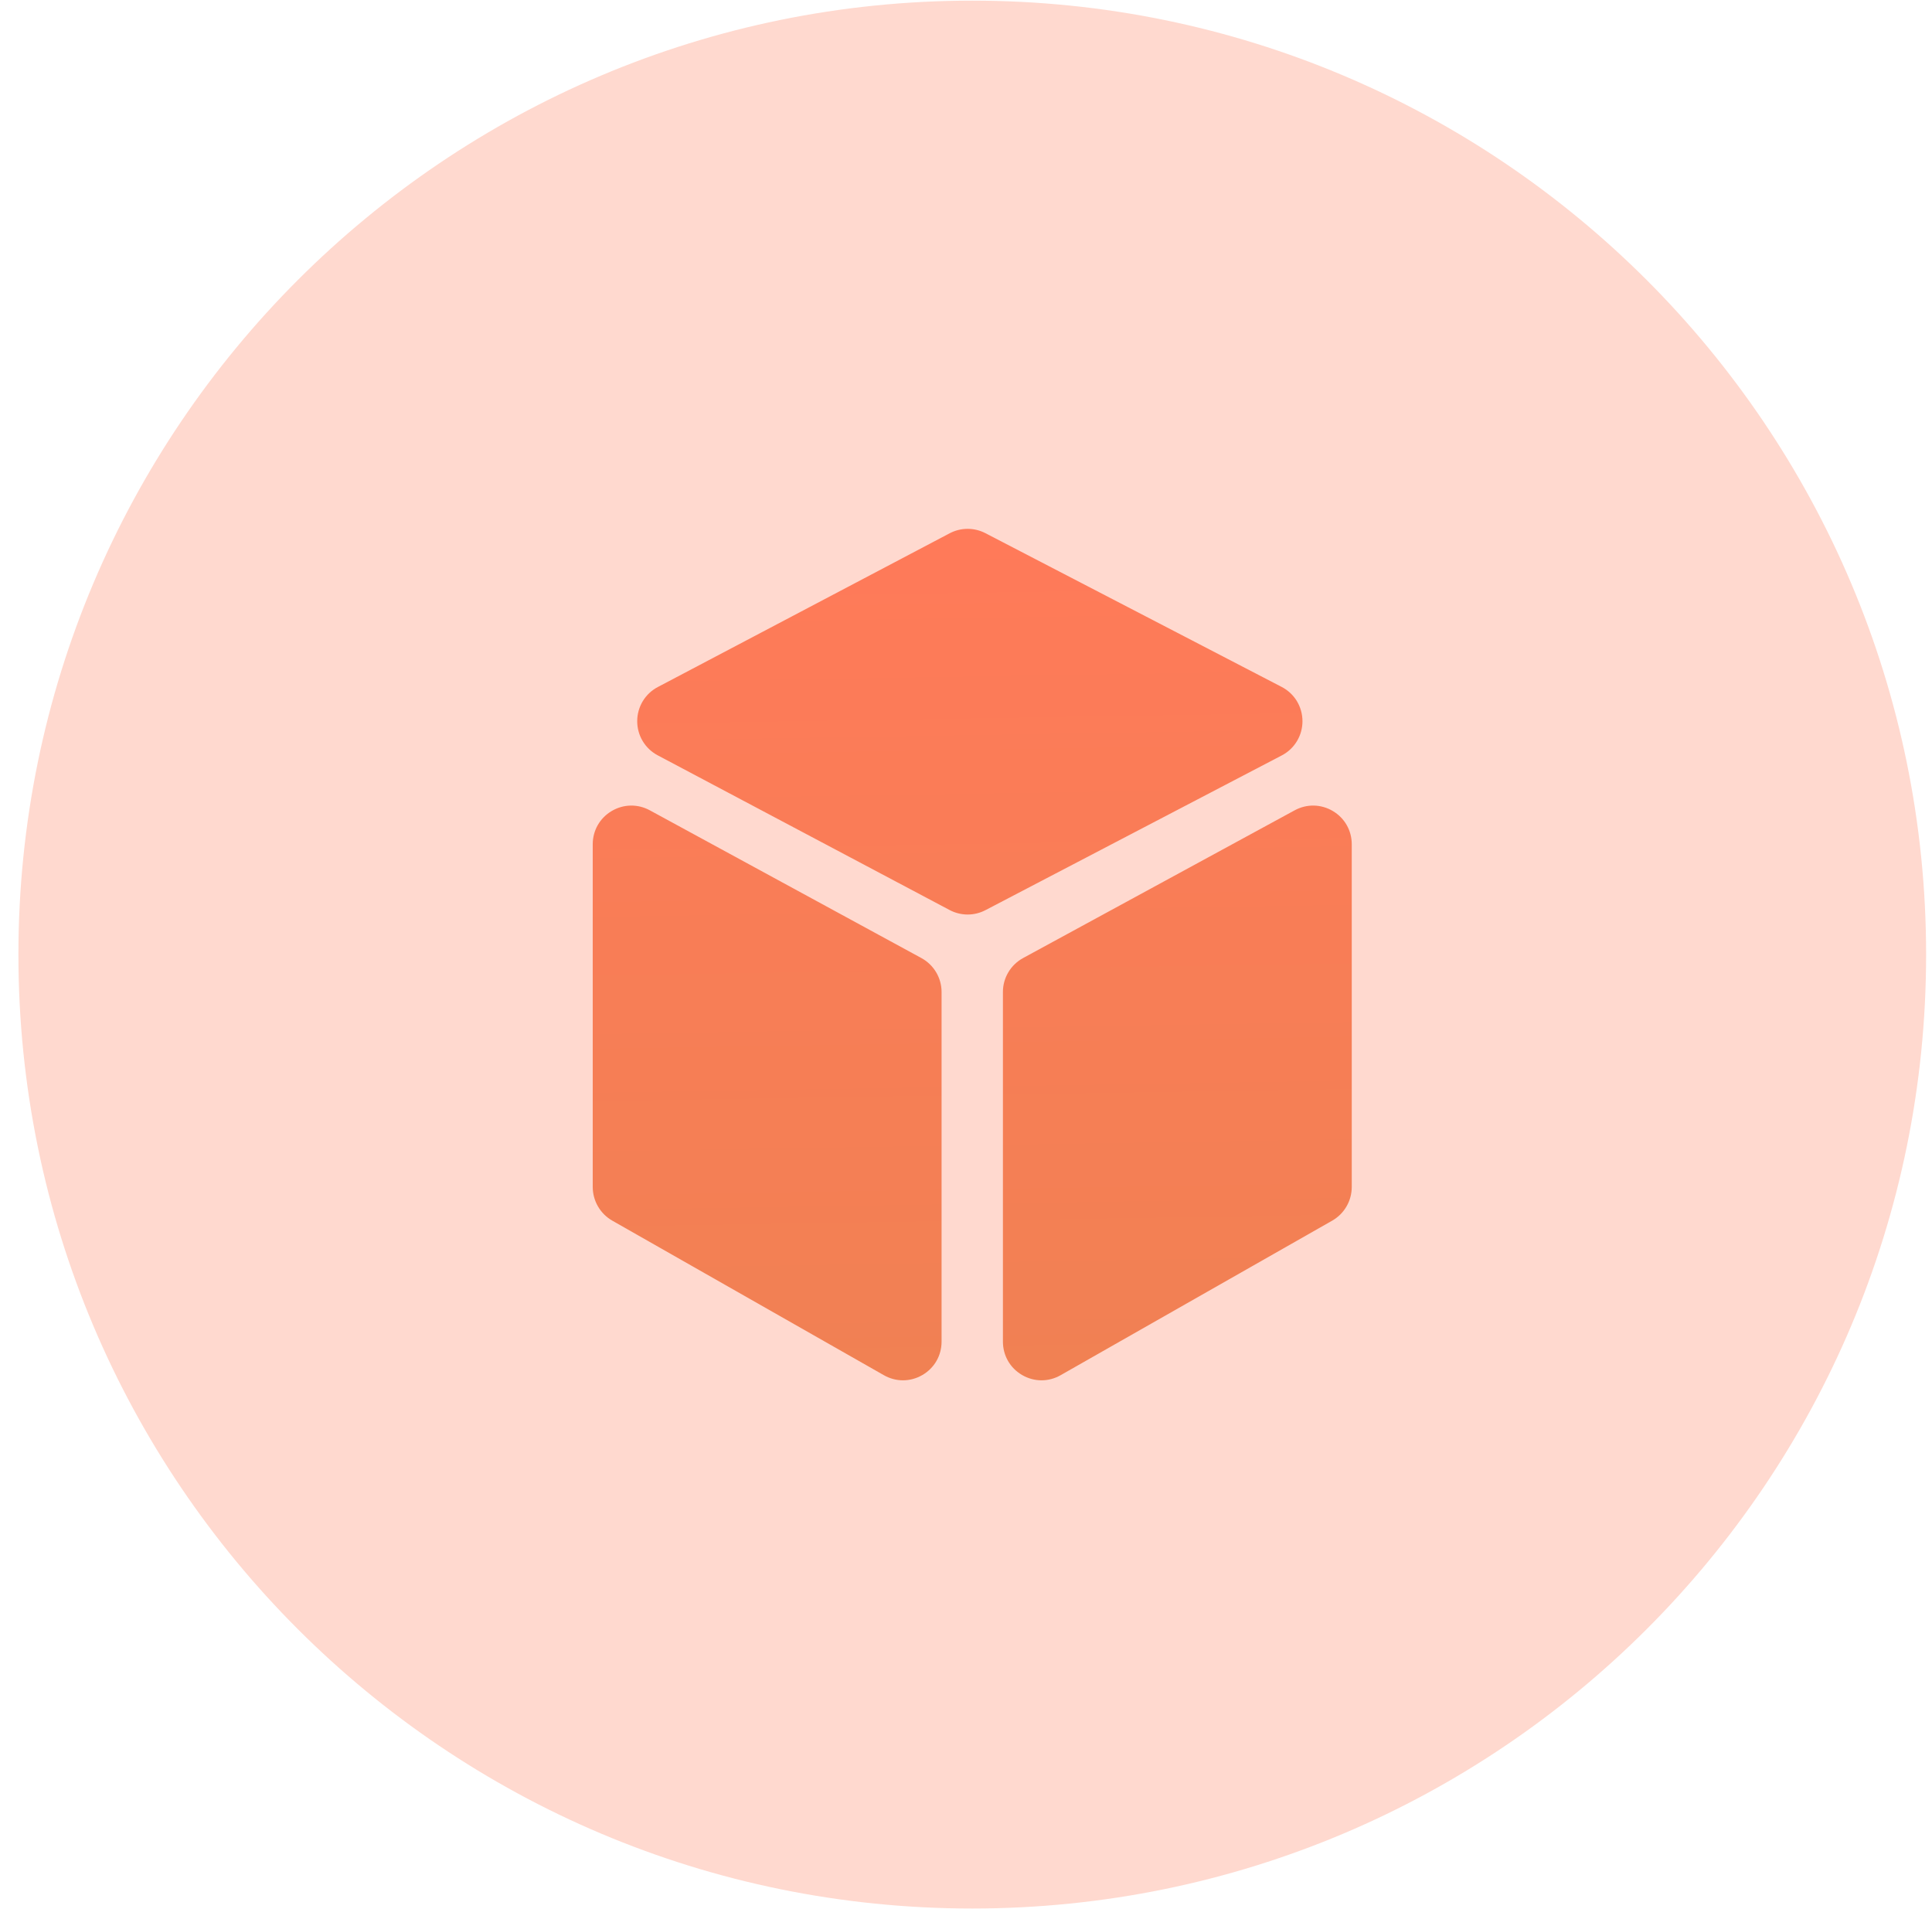
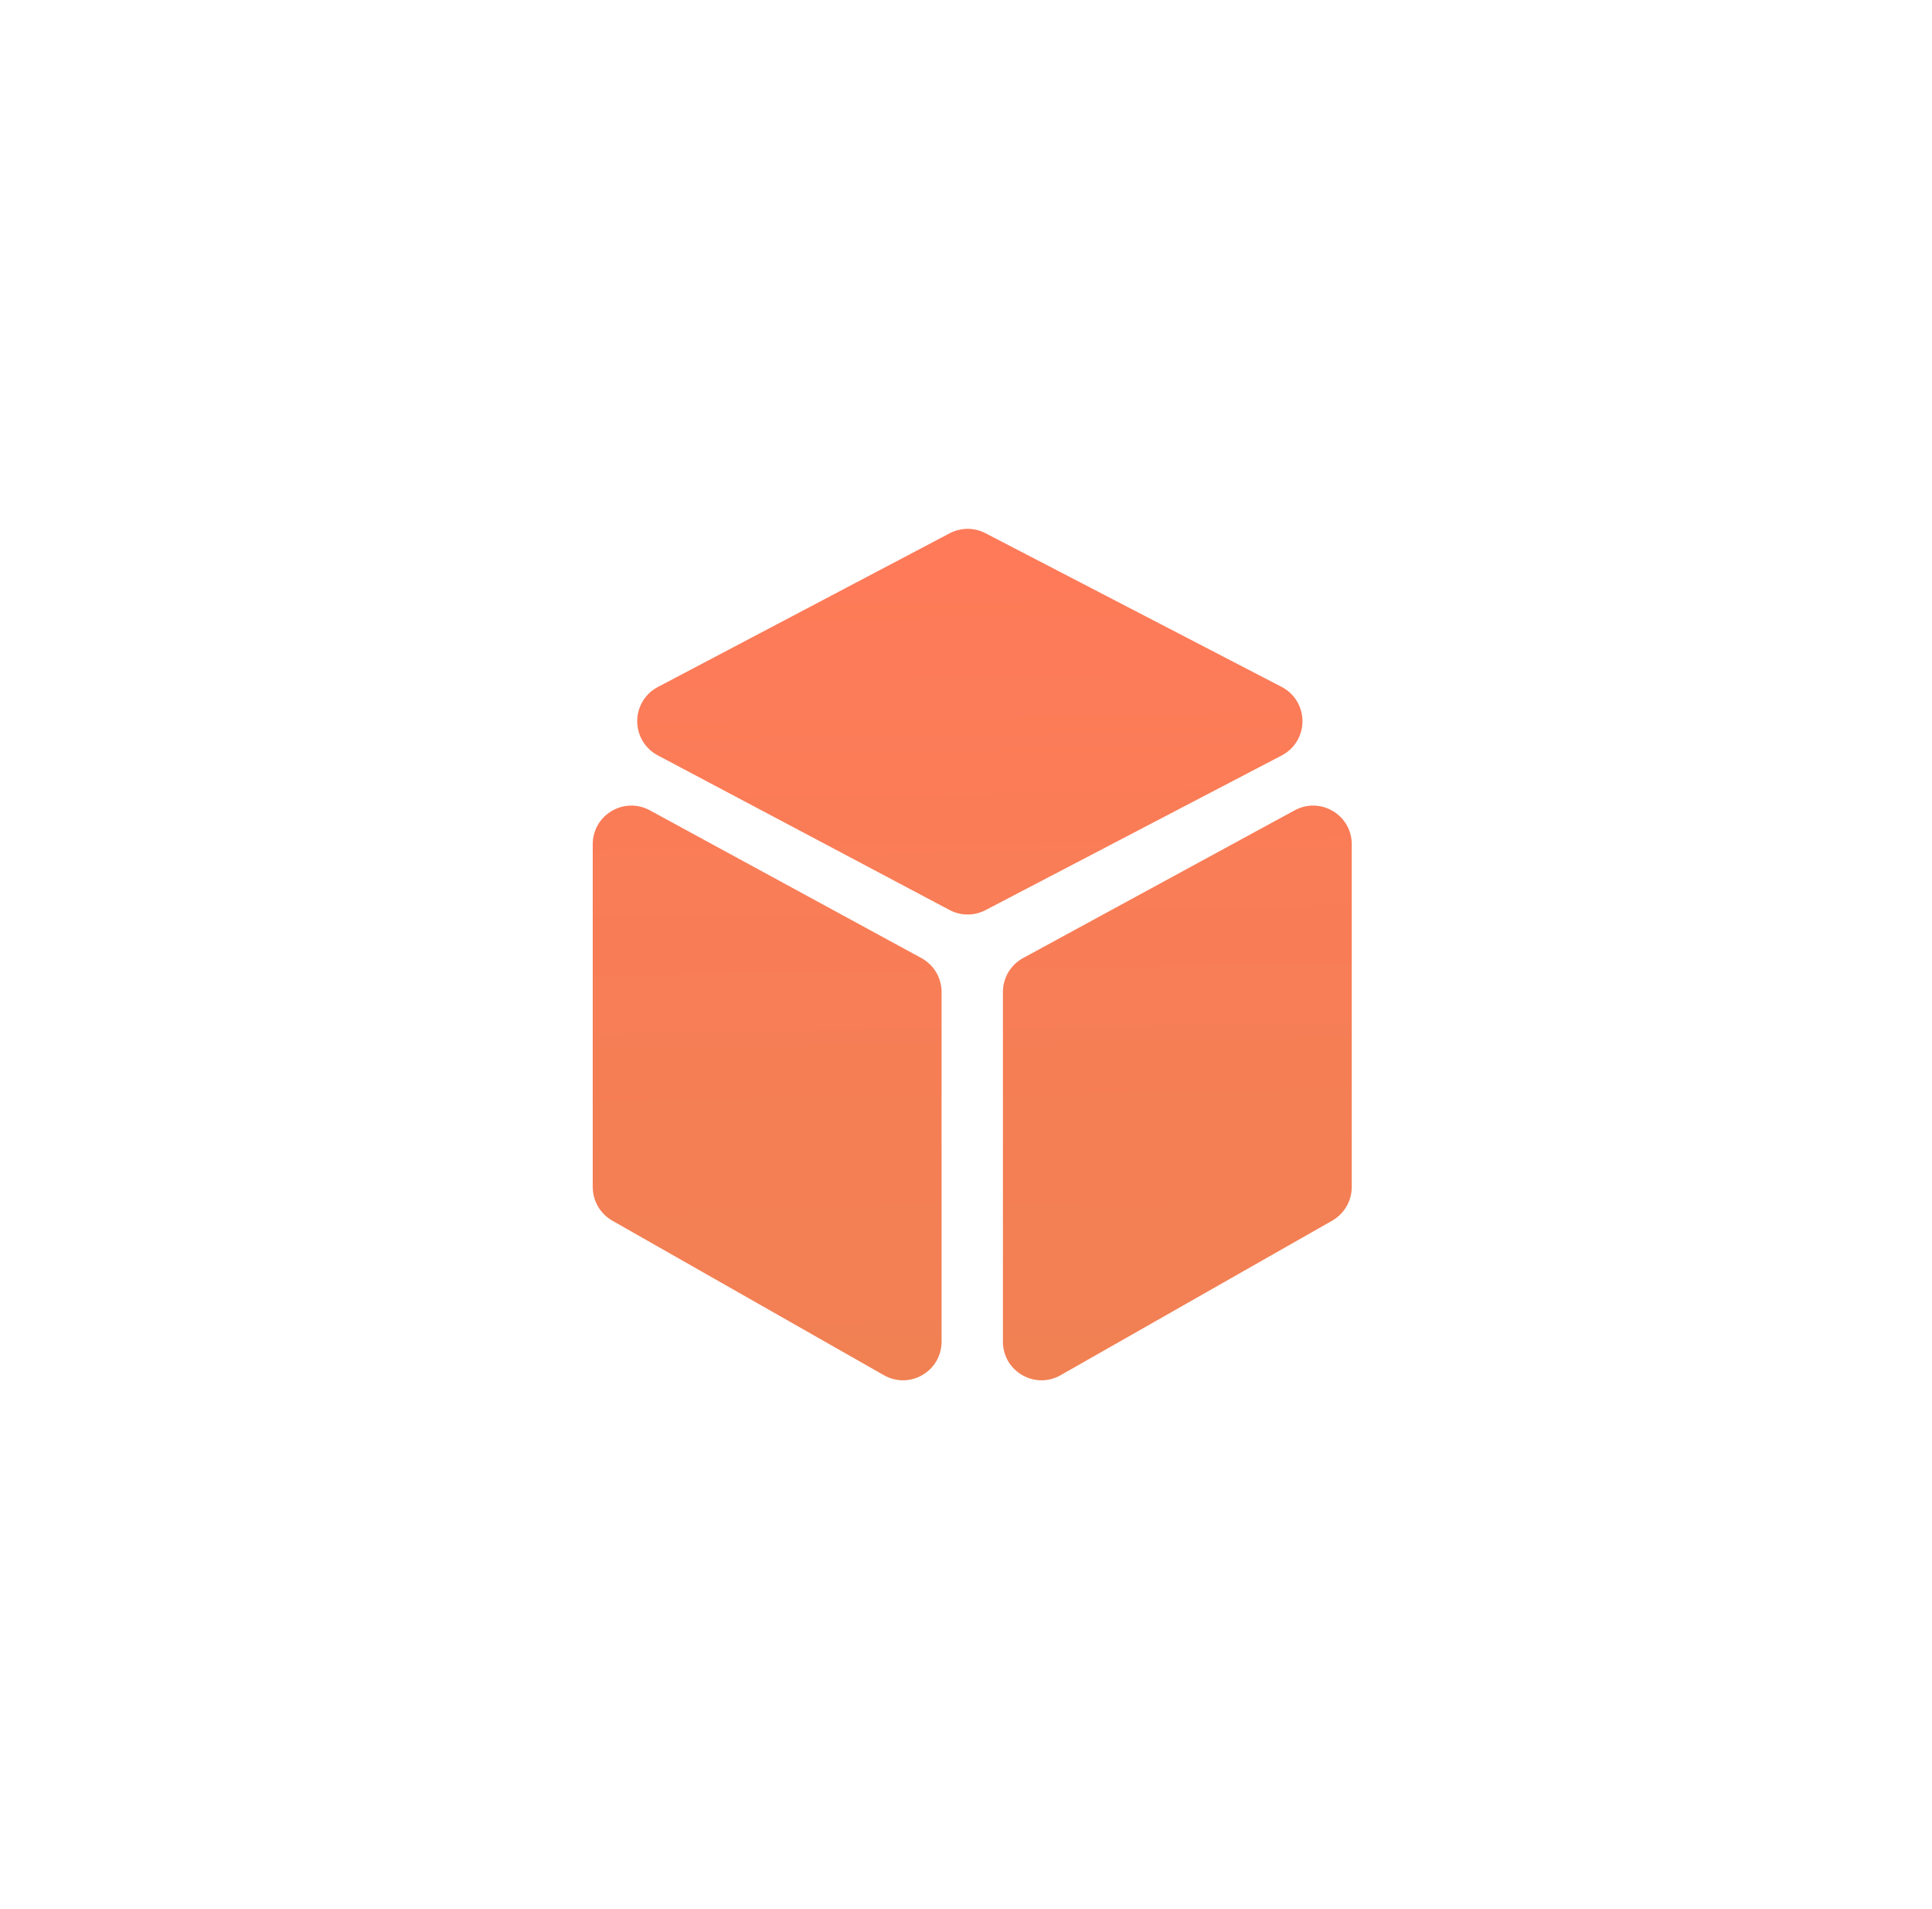
<svg xmlns="http://www.w3.org/2000/svg" width="84" height="83" viewBox="0 0 84 83" fill="none">
-   <path d="M0.801 41.5C0.801 18.596 19.368 0.028 42.272 0.028C65.176 0.028 83.744 18.596 83.744 41.5C83.744 64.404 65.176 82.971 42.272 82.971C19.368 82.971 0.801 64.404 0.801 41.5Z" fill="#FFD9CF" />
  <path d="M40.061 41.651L28.252 35.227C27.727 34.942 27.106 34.954 26.592 35.26C26.078 35.565 25.771 36.105 25.771 36.704L25.771 51.606C25.772 51.902 25.851 52.194 26 52.45C26.149 52.707 26.363 52.919 26.62 53.066L38.43 59.786C38.691 59.934 38.975 60.008 39.26 60.008C39.55 60.008 39.84 59.931 40.104 59.778C40.627 59.473 40.938 58.931 40.938 58.325L40.938 43.128C40.938 42.511 40.602 41.946 40.061 41.651ZM56.629 31.351C56.629 31.044 56.544 30.742 56.385 30.479C56.225 30.216 55.996 30.003 55.722 29.862L42.845 23.18C42.604 23.055 42.337 22.99 42.067 22.991C41.796 22.992 41.53 23.058 41.29 23.184L28.602 29.867C28.331 30.009 28.104 30.222 27.946 30.484C27.788 30.746 27.705 31.046 27.705 31.352C27.704 31.657 27.787 31.958 27.944 32.22C28.102 32.482 28.328 32.696 28.598 32.838L41.286 39.562C41.527 39.69 41.795 39.757 42.067 39.758C42.339 39.759 42.607 39.693 42.848 39.567L55.726 32.843C55.999 32.702 56.228 32.487 56.387 32.224C56.546 31.961 56.63 31.659 56.629 31.351ZM57.951 35.26C57.437 34.954 56.816 34.942 56.291 35.227L44.481 41.651C44.216 41.796 43.994 42.009 43.84 42.269C43.686 42.529 43.604 42.825 43.605 43.127L43.605 58.325C43.605 58.93 43.916 59.473 44.439 59.778C44.703 59.931 44.993 60.008 45.283 60.008C45.568 60.008 45.852 59.934 46.113 59.786L57.923 53.066C58.18 52.919 58.394 52.707 58.543 52.45C58.693 52.194 58.771 51.902 58.772 51.605L58.772 36.704C58.772 36.105 58.465 35.565 57.951 35.26Z" fill="url(#paint0_linear_285_4744)" />
  <defs>
    <linearGradient id="paint0_linear_285_4744" x1="45.484" y1="61.202" x2="44.87" y2="23" gradientUnits="userSpaceOnUse">
      <stop stop-color="#F08153" />
      <stop offset="1" stop-color="#FF7A59" />
    </linearGradient>
  </defs>
</svg>